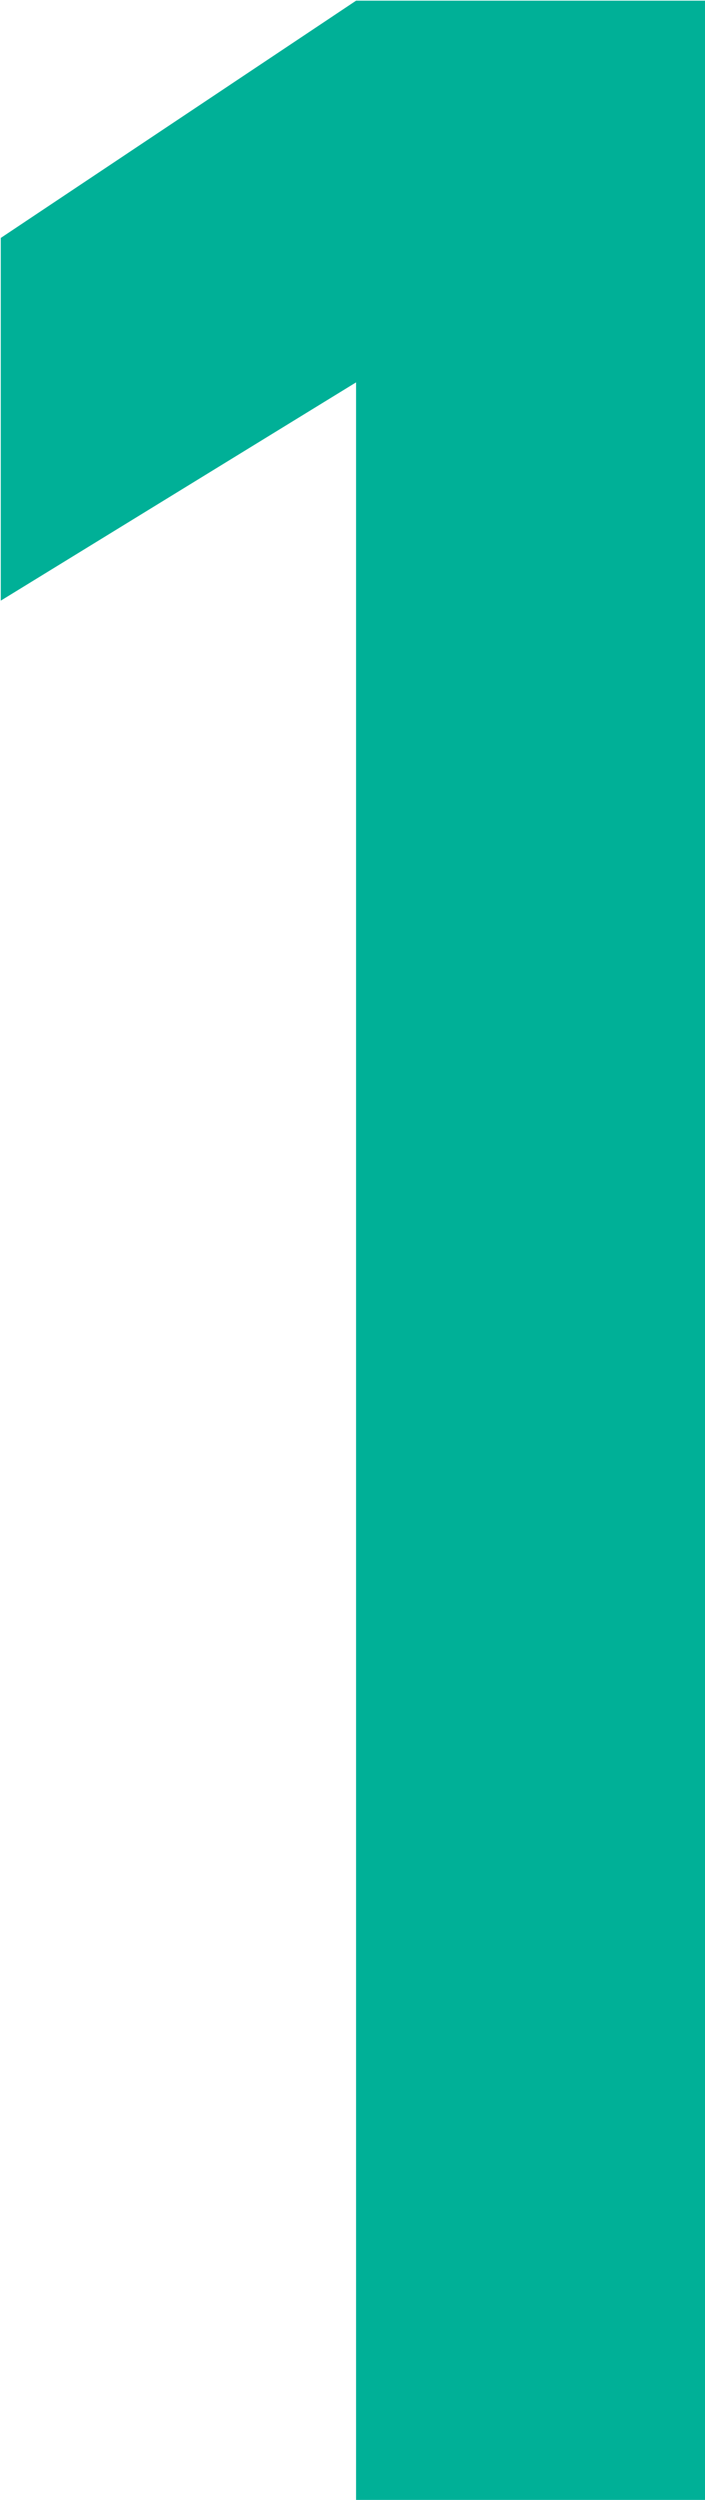
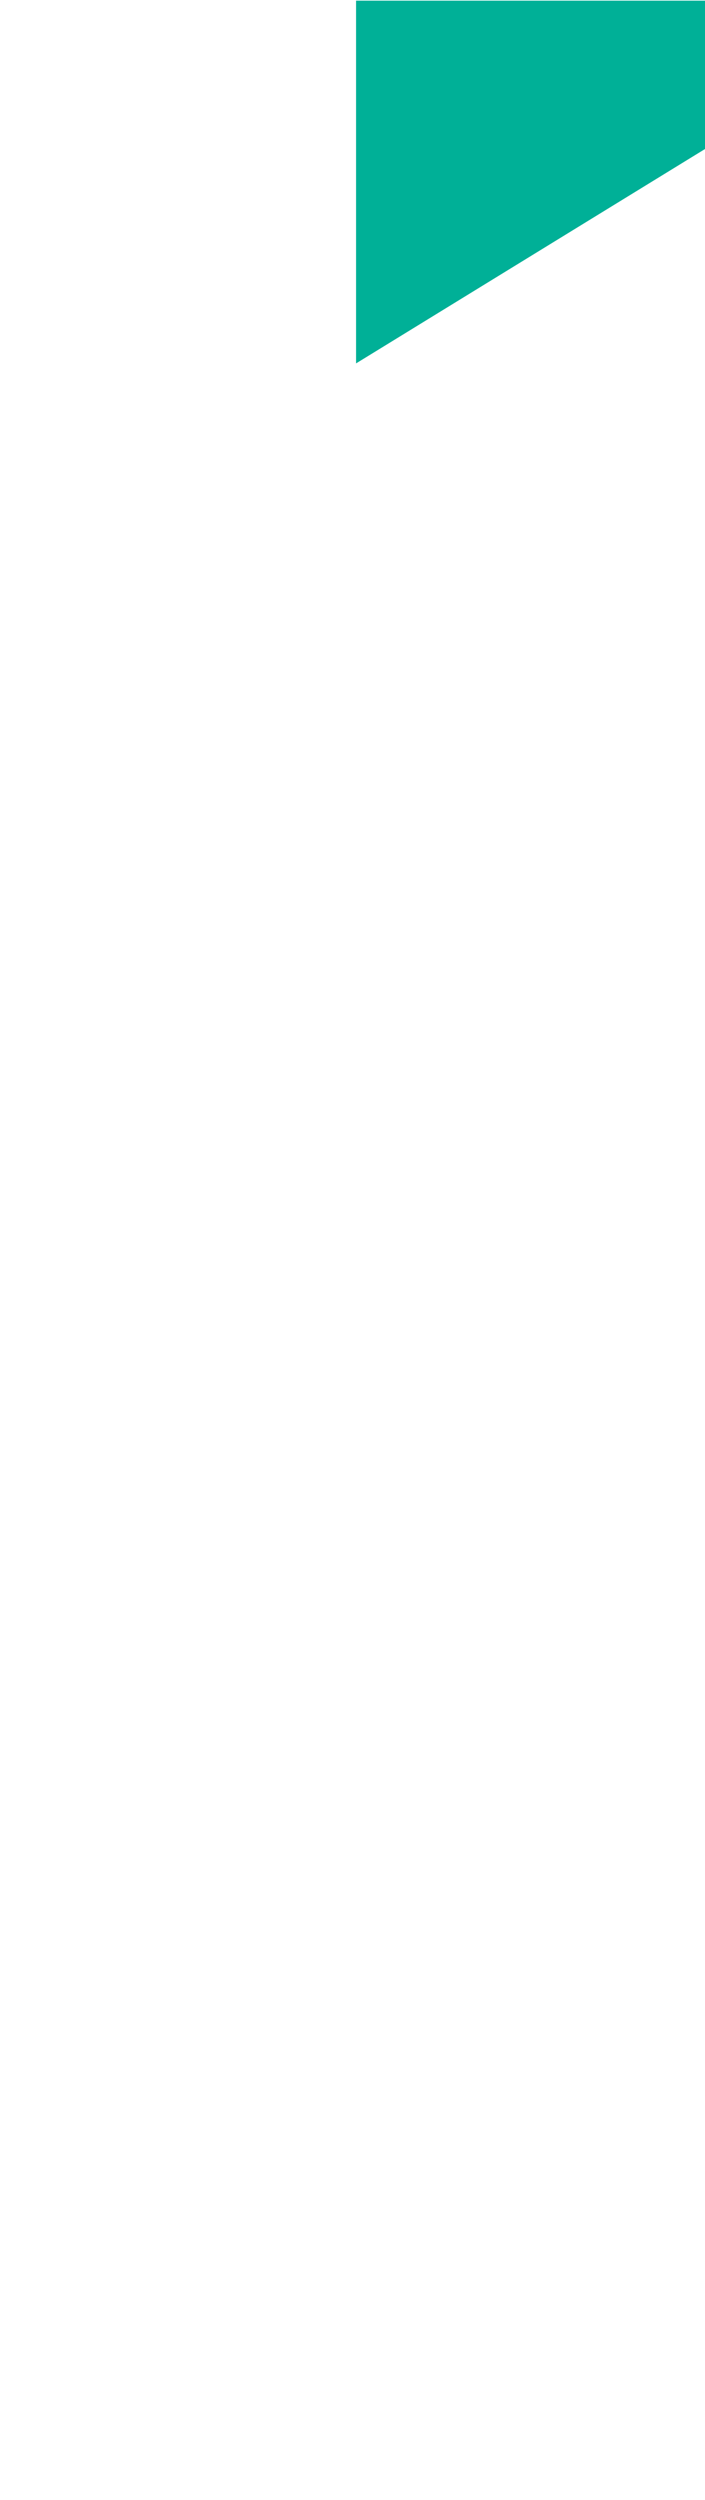
<svg xmlns="http://www.w3.org/2000/svg" width="7.219" height="25.563" viewBox="0 0 7.219 25.563">
  <defs>
    <style>
      .cls-1 {
        fill: #00b097;
        fill-rule: evenodd;
      }
    </style>
  </defs>
-   <path id="_1" data-name="1" class="cls-1" d="M593.857,660.819h-3.586l-3.638,2.426v3.709l3.638-2.232v21.656h3.586V660.819Z" transform="translate(-586.625 -660.812)" />
+   <path id="_1" data-name="1" class="cls-1" d="M593.857,660.819h-3.586v3.709l3.638-2.232v21.656h3.586V660.819Z" transform="translate(-586.625 -660.812)" />
</svg>